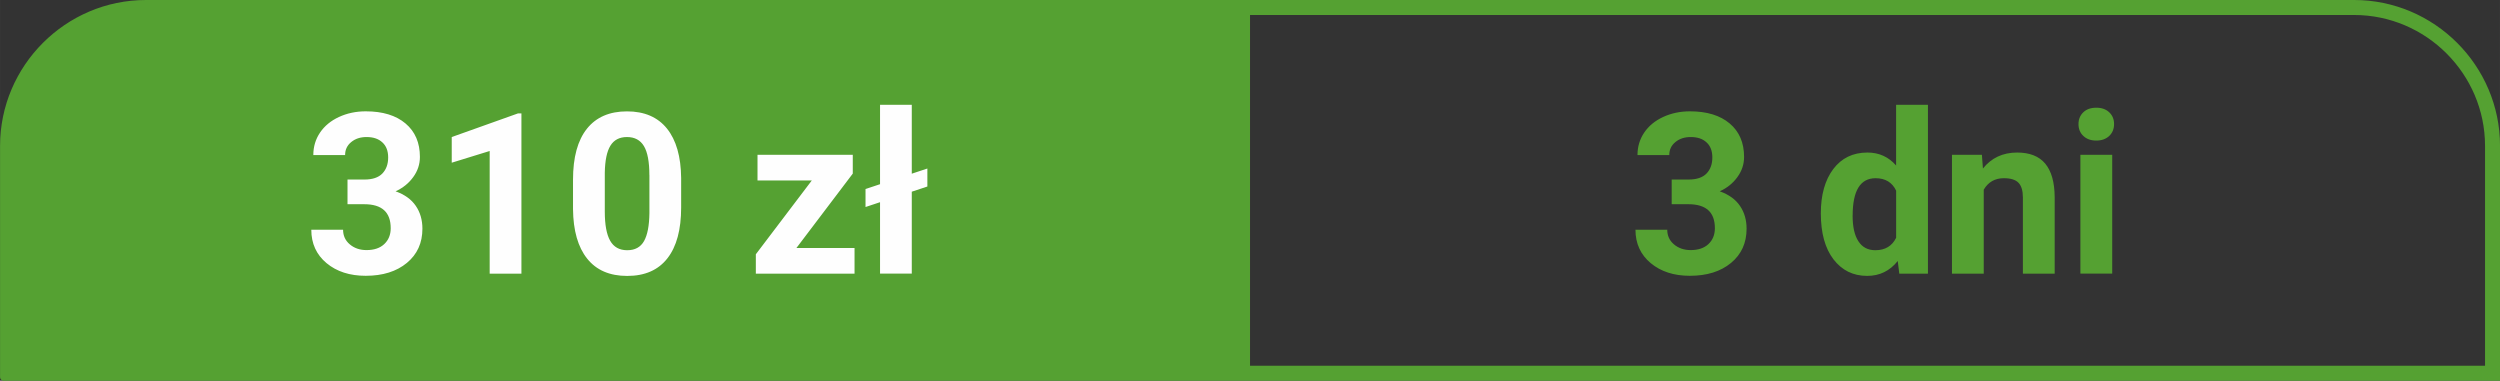
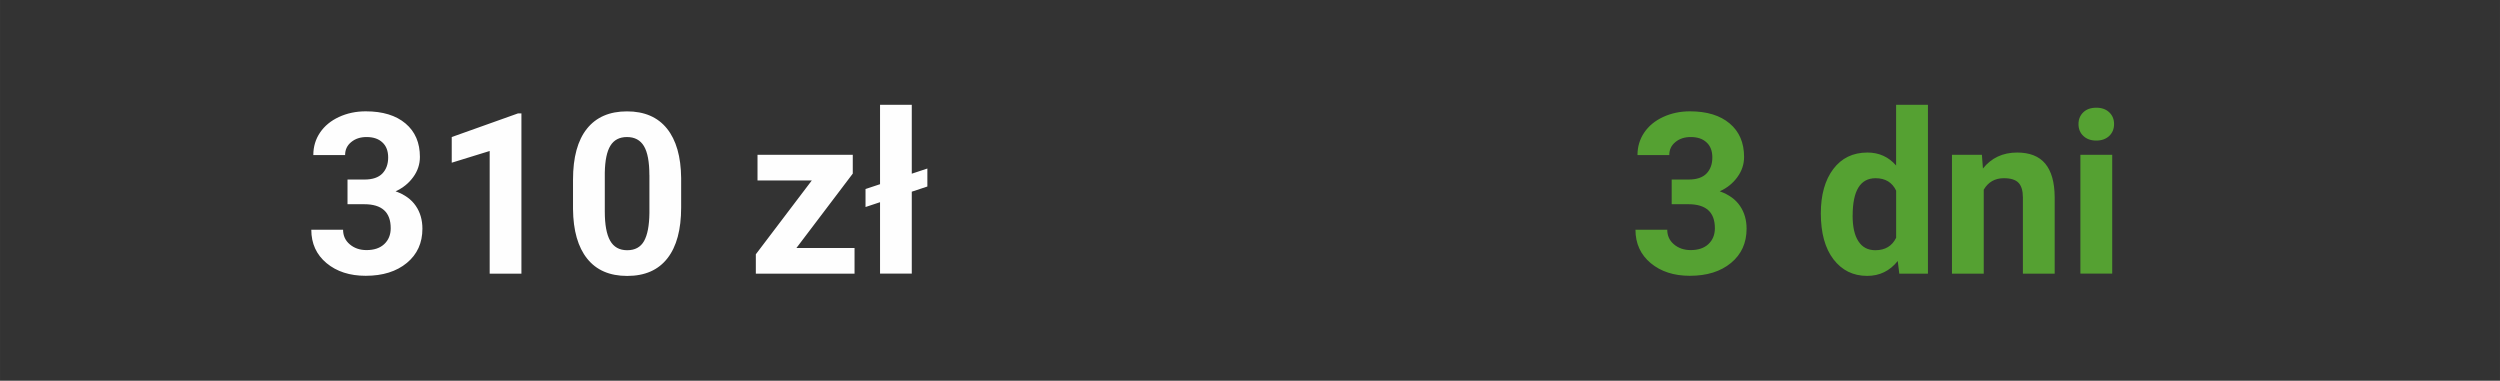
<svg xmlns="http://www.w3.org/2000/svg" xml:space="preserve" width="83.397mm" height="12.7mm" fill-rule="evenodd" clip-rule="evenodd" viewBox="0 0 580.49 88.4">
  <rect x="0" y="0" width="580.49" height="88.4" fill="#333333" stroke="none" />
  <g id="Layer_x0020_1">
-     <path fill="#55A132" d="M33.89 0l512.72 0c18.64,0 33.89,15.25 33.89,33.89l0 54.51 -579.66 0c-0.46,0 -0.83,-0.37 -0.83,-0.83l0 -53.68c0,-18.64 15.25,-33.89 33.89,-33.89zm256.36 84.92l286.77 0 0 -51.03c0,-16.72 -13.69,-30.41 -30.41,-30.41l-256.36 0 0 81.44z" />
    <path fill="#FEFEFE" fill-rule="nonzero" d="M80.69 41.69l3.93 0c1.87,0 3.26,-0.47 4.16,-1.4 0.9,-0.94 1.35,-2.18 1.35,-3.73 0,-1.5 -0.44,-2.67 -1.34,-3.49 -0.89,-0.84 -2.12,-1.25 -3.68,-1.25 -1.41,0 -2.6,0.38 -3.55,1.16 -0.96,0.78 -1.43,1.78 -1.43,3.02l-7.38 0c0,-1.94 0.52,-3.68 1.57,-5.23 1.05,-1.54 2.51,-2.74 4.39,-3.61 1.88,-0.87 3.96,-1.31 6.21,-1.31 3.94,0 7.01,0.94 9.24,2.82 2.23,1.88 3.34,4.47 3.34,7.77 0,1.7 -0.52,3.27 -1.56,4.69 -1.04,1.43 -2.4,2.53 -4.09,3.29 2.1,0.75 3.66,1.87 4.69,3.38 1.03,1.5 1.54,3.27 1.54,5.31 0,3.3 -1.2,5.95 -3.61,7.94 -2.41,1.99 -5.59,2.99 -9.56,2.99 -3.7,0 -6.73,-0.98 -9.09,-2.94 -2.35,-1.96 -3.54,-4.55 -3.54,-7.76l7.38 0c0,1.39 0.52,2.53 1.57,3.41 1.05,0.88 2.33,1.32 3.87,1.32 1.75,0 3.13,-0.46 4.12,-1.39 0.99,-0.93 1.5,-2.16 1.5,-3.69 0,-3.72 -2.05,-5.57 -6.13,-5.57l-3.9 0 0 -5.75zm40.39 21.85l-7.38 0 0 -28.48 -8.81 2.72 0 -5.96 15.39 -5.49 0.79 0 0 37.21zm37.08 -15.36c0,5.15 -1.06,9.08 -3.19,11.8 -2.13,2.73 -5.24,4.09 -9.34,4.09 -4.05,0 -7.15,-1.33 -9.29,-4.01 -2.14,-2.67 -3.24,-6.51 -3.29,-11.5l0 -6.84c0,-5.2 1.08,-9.14 3.23,-11.83 2.15,-2.69 5.25,-4.03 9.3,-4.03 4.04,0 7.14,1.33 9.29,4 2.14,2.67 3.24,6.49 3.29,11.48l0 6.84zm-7.38 -7.52c0,-3.08 -0.42,-5.33 -1.26,-6.73 -0.84,-1.4 -2.15,-2.11 -3.94,-2.11 -1.74,0 -3.02,0.67 -3.84,2 -0.83,1.34 -1.26,3.43 -1.31,6.27l0 9.05c0,3.03 0.41,5.28 1.24,6.75 0.83,1.47 2.15,2.21 3.97,2.21 1.8,0 3.1,-0.71 3.9,-2.12 0.8,-1.42 1.21,-3.58 1.25,-6.49l0 -8.84zm34.14 16.92l13.5 0 0 5.96 -22.92 0 0 -4.5 12.99 -17.13 -12.6 0 0 -5.96 22.12 0 0 4.36 -13.09 17.28zm26.79 -17.25l3.62 -1.2 0 4.18 -3.62 1.2 0 19.02 -7.37 0 0 -16.58 -3.37 1.12 0 -4.18 3.37 -1.12 0 -18.44 7.37 0 0 15.99z" />
    <path fill="#55A132" fill-rule="nonzero" d="M388.16 41.69l3.93 0c1.87,0 3.26,-0.47 4.16,-1.4 0.9,-0.94 1.35,-2.18 1.35,-3.73 0,-1.5 -0.44,-2.67 -1.34,-3.49 -0.89,-0.84 -2.12,-1.25 -3.68,-1.25 -1.41,0 -2.6,0.38 -3.55,1.16 -0.96,0.78 -1.43,1.78 -1.43,3.02l-7.38 0c0,-1.94 0.52,-3.68 1.57,-5.23 1.05,-1.54 2.51,-2.74 4.39,-3.61 1.88,-0.87 3.96,-1.31 6.21,-1.31 3.94,0 7.01,0.94 9.24,2.82 2.23,1.88 3.34,4.47 3.34,7.77 0,1.7 -0.52,3.27 -1.56,4.69 -1.04,1.43 -2.4,2.53 -4.09,3.29 2.1,0.75 3.66,1.87 4.69,3.38 1.03,1.5 1.54,3.27 1.54,5.31 0,3.3 -1.2,5.95 -3.61,7.94 -2.41,1.99 -5.59,2.99 -9.56,2.99 -3.7,0 -6.73,-0.98 -9.09,-2.94 -2.35,-1.96 -3.54,-4.55 -3.54,-7.76l7.38 0c0,1.39 0.52,2.53 1.57,3.41 1.05,0.88 2.33,1.32 3.87,1.32 1.75,0 3.13,-0.46 4.12,-1.39 0.99,-0.93 1.5,-2.16 1.5,-3.69 0,-3.72 -2.05,-5.57 -6.13,-5.57l-3.9 0 0 -5.75zm34.63 7.85c0,-4.31 0.97,-7.73 2.89,-10.29 1.93,-2.55 4.57,-3.83 7.93,-3.83 2.69,0 4.91,1 6.66,3.01l0 -14.09 7.39 0 0 39.2 -6.65 0 -0.36 -2.94c-1.84,2.31 -4.21,3.46 -7.1,3.46 -3.25,0 -5.85,-1.28 -7.82,-3.84 -1.96,-2.56 -2.94,-6.12 -2.94,-10.68zm7.38 0.52c0,2.6 0.44,4.58 1.35,5.97 0.9,1.39 2.21,2.07 3.93,2.07 2.28,0 3.88,-0.97 4.83,-2.89l0 -10.94c-0.92,-1.92 -2.51,-2.89 -4.77,-2.89 -3.55,0 -5.33,2.89 -5.33,8.68zm30.02 -14.12l0.24 3.19c1.97,-2.47 4.62,-3.71 7.94,-3.71 2.93,0 5.1,0.86 6.53,2.58 1.43,1.72 2.16,4.29 2.19,7.7l0 17.84 -7.38 0 0 -17.69c0,-1.56 -0.34,-2.7 -1.02,-3.41 -0.68,-0.71 -1.81,-1.06 -3.4,-1.06 -2.07,0 -3.63,0.89 -4.67,2.66l0 19.5 -7.38 0 0 -27.59 6.94 0zm30.26 27.59l-7.39 0 0 -27.59 7.39 0 0 27.59zm-7.83 -34.72c0,-1.1 0.37,-2.01 1.11,-2.73 0.74,-0.71 1.75,-1.07 3.03,-1.07 1.25,0 2.26,0.36 3,1.07 0.75,0.71 1.12,1.63 1.12,2.73 0,1.12 -0.38,2.05 -1.13,2.76 -0.76,0.71 -1.76,1.07 -3,1.07 -1.25,0 -2.25,-0.36 -3,-1.07 -0.76,-0.71 -1.13,-1.64 -1.13,-2.76z" />
  </g>
</svg>